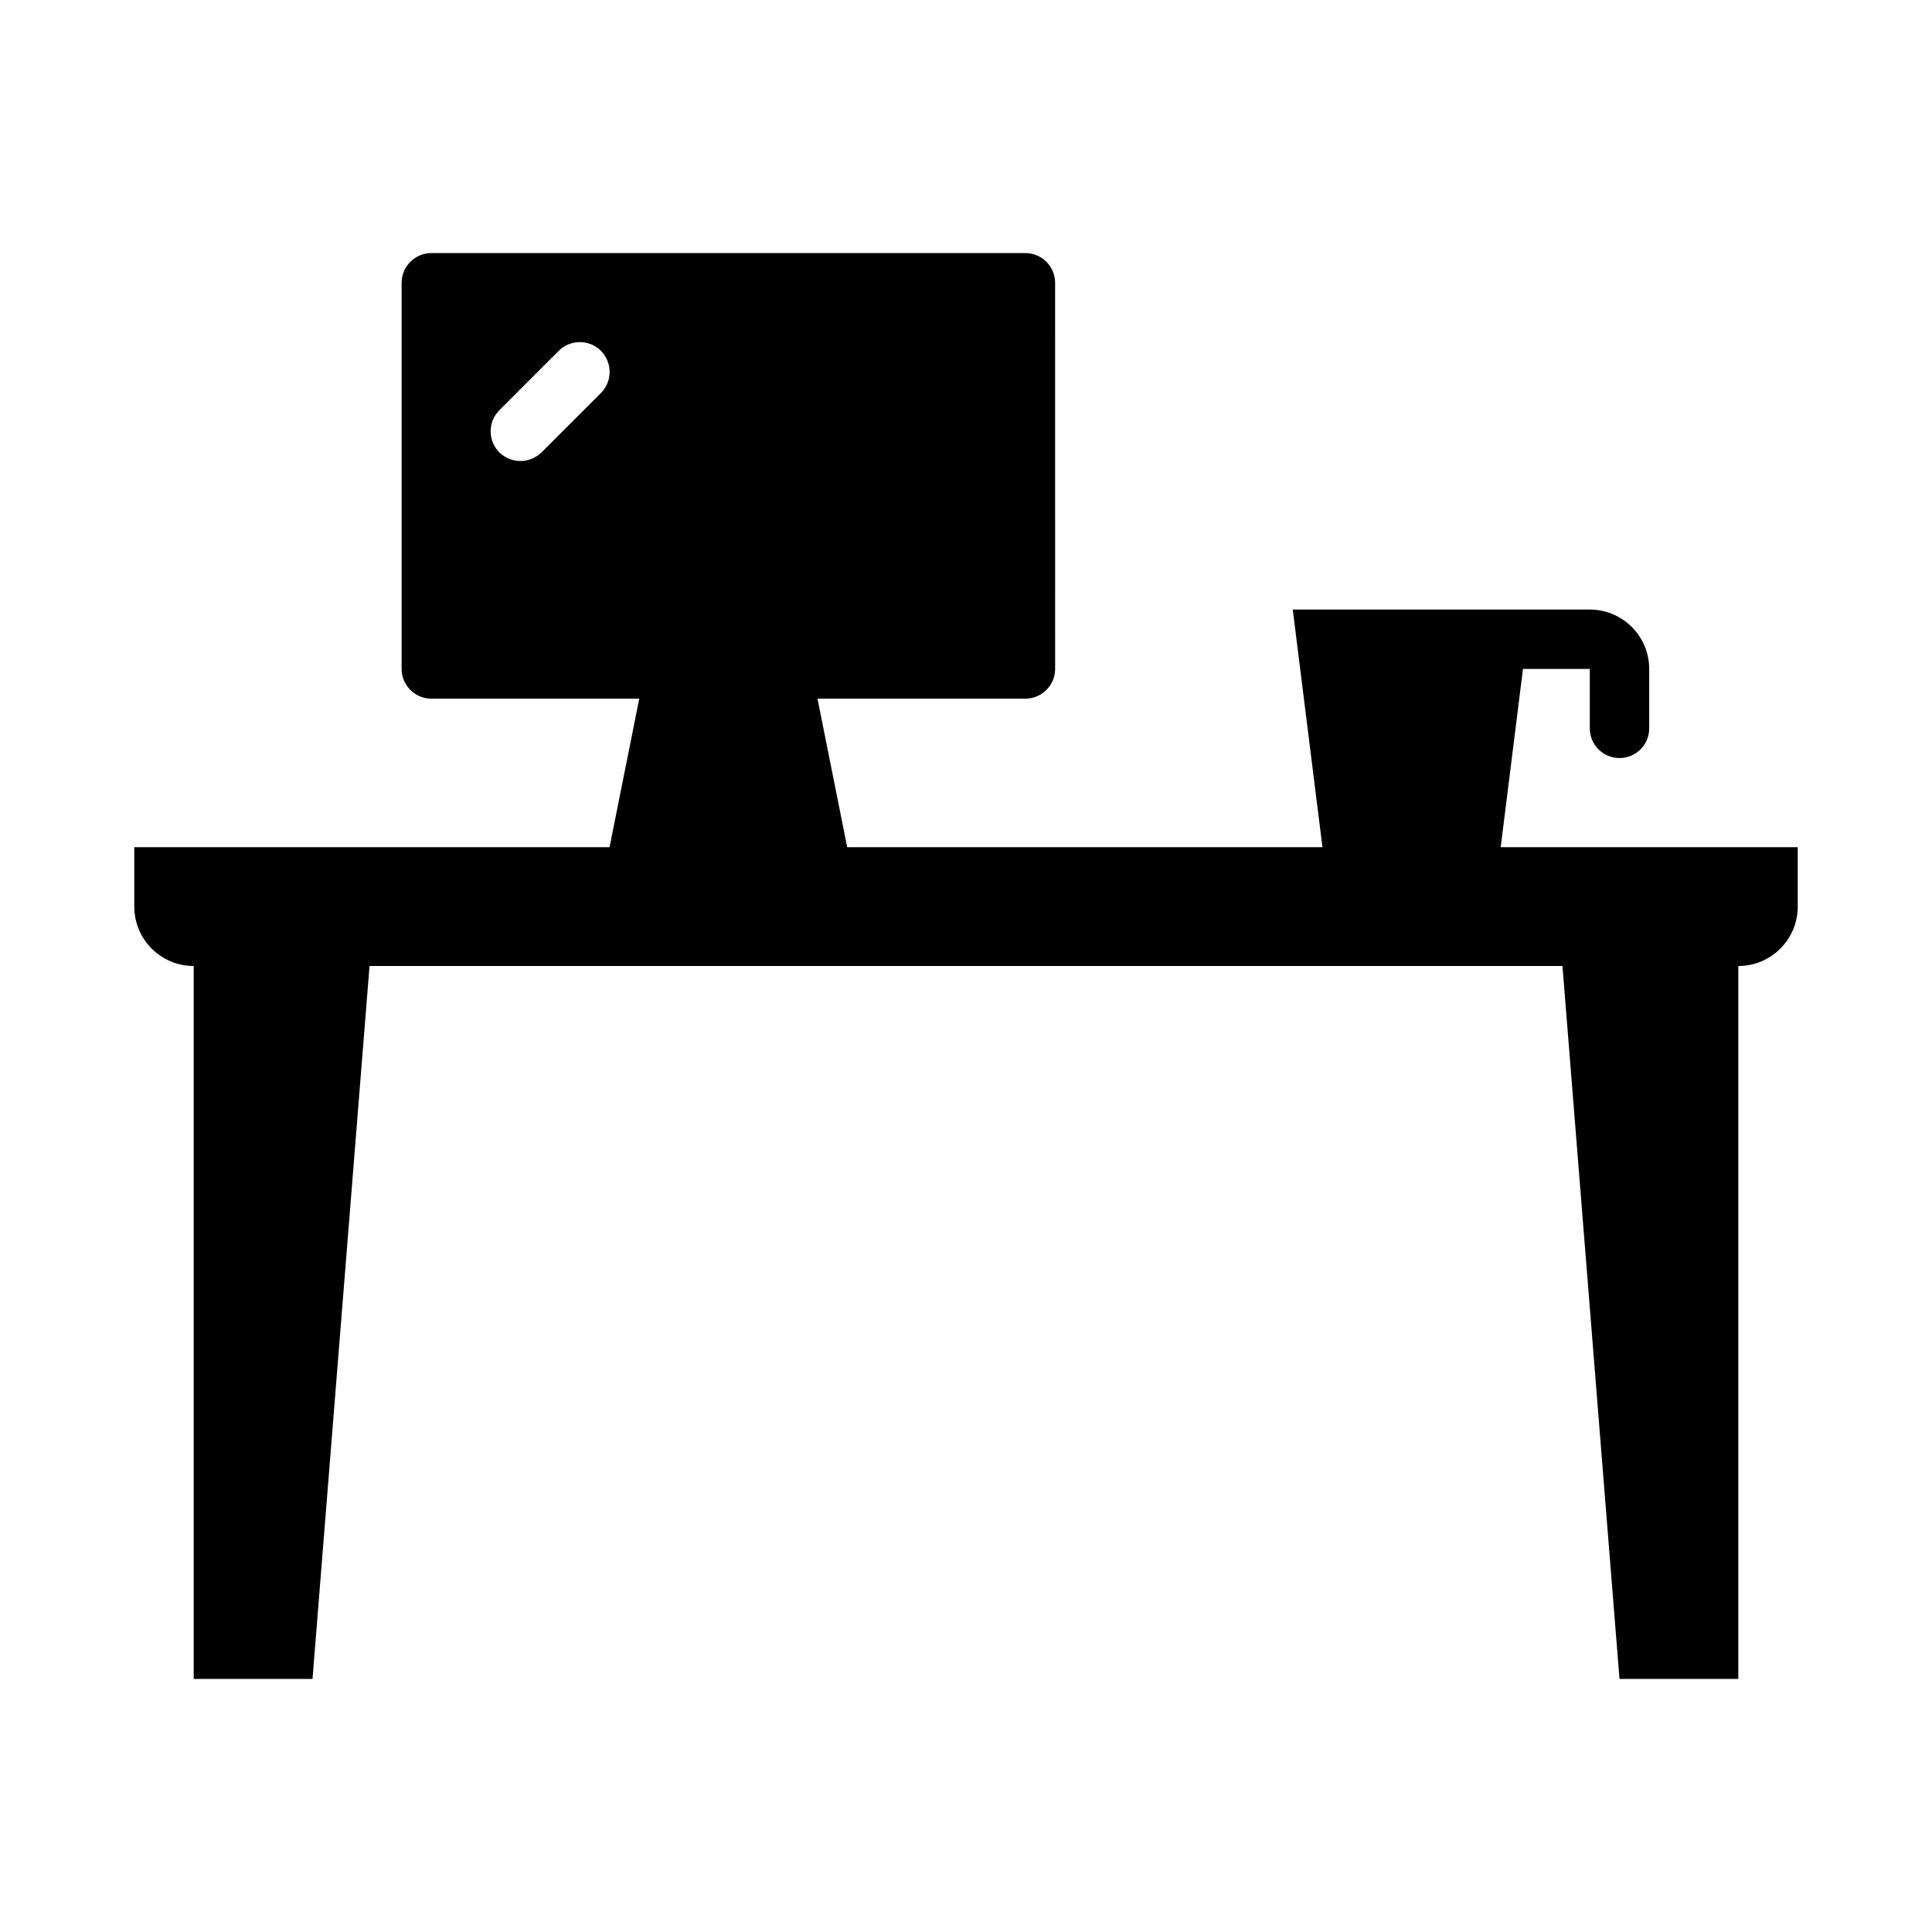
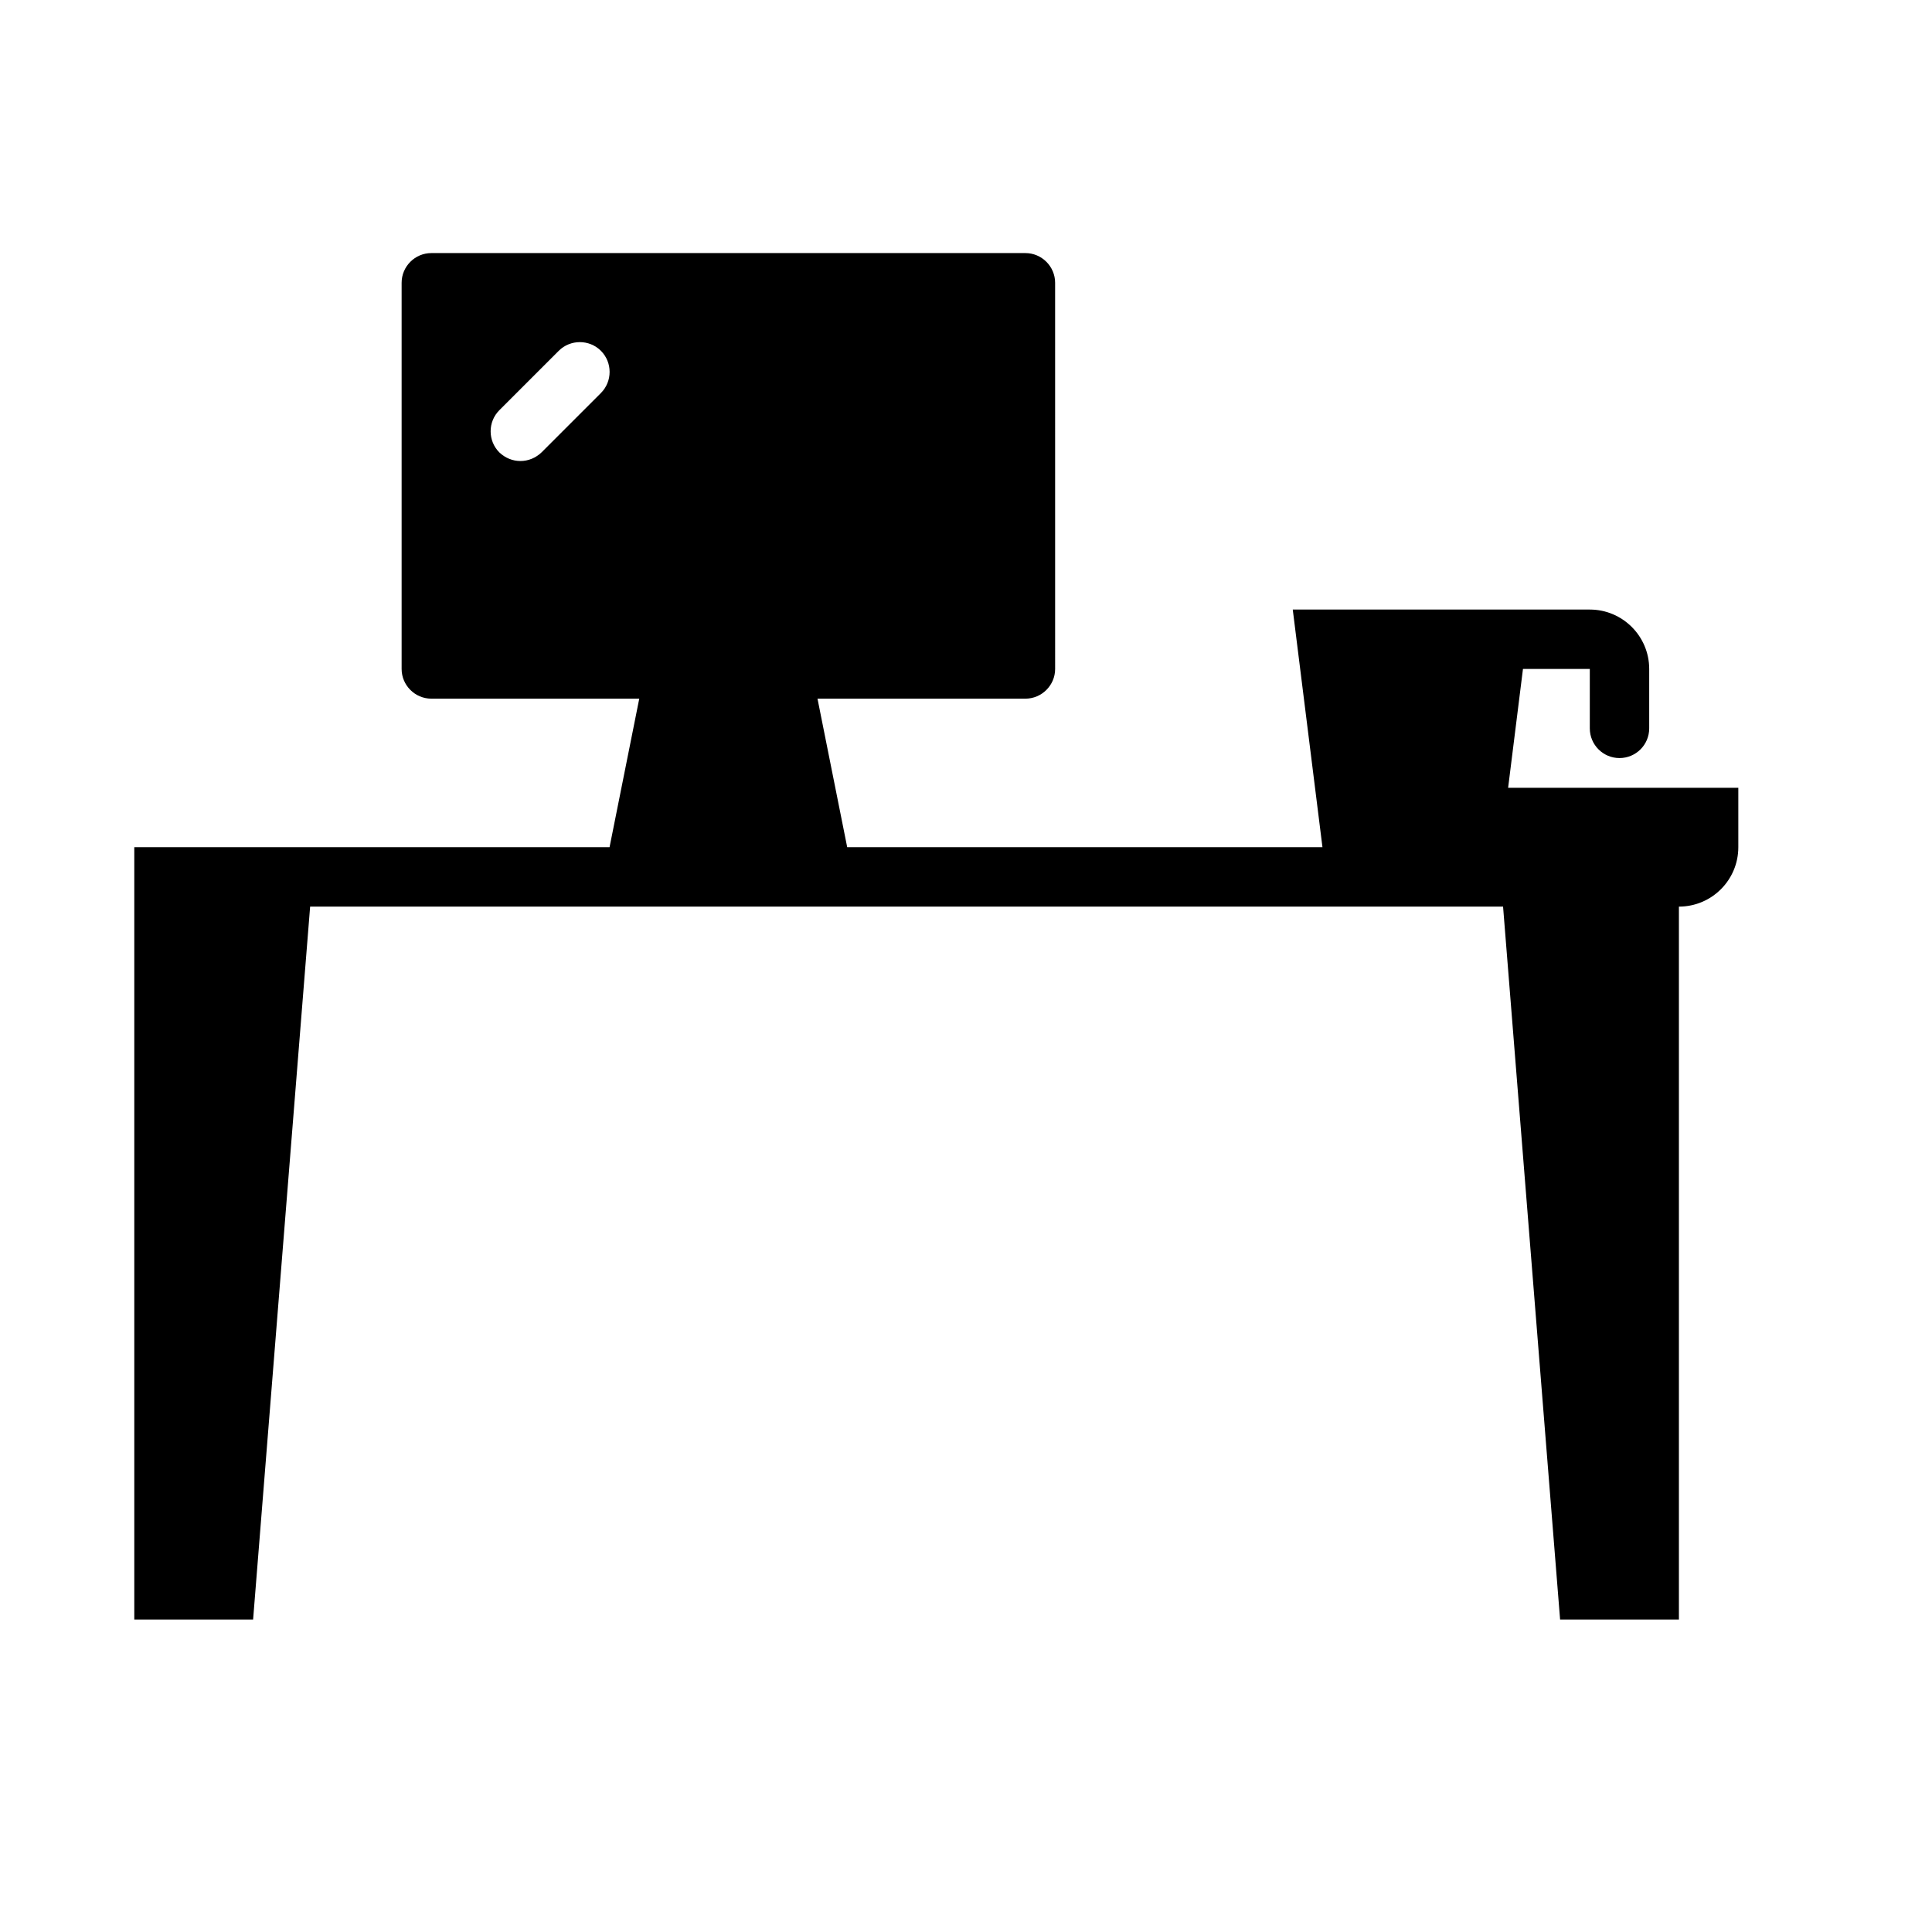
<svg xmlns="http://www.w3.org/2000/svg" fill="#000000" width="800px" height="800px" version="1.1" viewBox="144 144 512 512">
-   <path d="m541.7 368.51 5.902-47.23h17.711v15.742c0 4.348 3.523 7.871 7.871 7.871 4.348 0 7.871-3.523 7.871-7.871v-15.742c0-8.684-7.062-15.742-15.742-15.742h-78.719l7.871 62.977-125.95-0.004-7.871-39.359h55.105c4.328 0 7.871-3.543 7.871-7.871l-0.004-102.34c0-4.328-3.543-7.871-7.871-7.871h-157.44c-4.328 0-7.871 3.543-7.871 7.871v102.34c0 4.328 3.543 7.871 7.871 7.871h55.105l-7.871 39.359-125.95 0.004v15.742c0 8.695 7.047 15.742 15.742 15.742v188.93h31.488l15.113-188.93 316.14 0.004 15.113 188.93h31.488v-188.93c8.695 0 15.742-7.047 15.742-15.742v-15.742h-78.719zm-238.45-120.36-15.742 15.742c-1.574 1.496-3.543 2.281-5.59 2.281s-4.016-0.789-5.59-2.281c-3.07-3.07-3.07-8.109 0-11.18l15.742-15.742c3.07-3.07 8.109-3.07 11.18 0s3.07 8.109 0 11.18z" />
+   <path d="m541.7 368.51 5.902-47.23h17.711v15.742c0 4.348 3.523 7.871 7.871 7.871 4.348 0 7.871-3.523 7.871-7.871v-15.742c0-8.684-7.062-15.742-15.742-15.742h-78.719l7.871 62.977-125.95-0.004-7.871-39.359h55.105c4.328 0 7.871-3.543 7.871-7.871l-0.004-102.34c0-4.328-3.543-7.871-7.871-7.871h-157.44c-4.328 0-7.871 3.543-7.871 7.871v102.34c0 4.328 3.543 7.871 7.871 7.871h55.105l-7.871 39.359-125.95 0.004v15.742v188.93h31.488l15.113-188.93 316.14 0.004 15.113 188.93h31.488v-188.93c8.695 0 15.742-7.047 15.742-15.742v-15.742h-78.719zm-238.45-120.36-15.742 15.742c-1.574 1.496-3.543 2.281-5.59 2.281s-4.016-0.789-5.59-2.281c-3.07-3.07-3.07-8.109 0-11.18l15.742-15.742c3.07-3.07 8.109-3.07 11.18 0s3.07 8.109 0 11.18z" />
</svg>